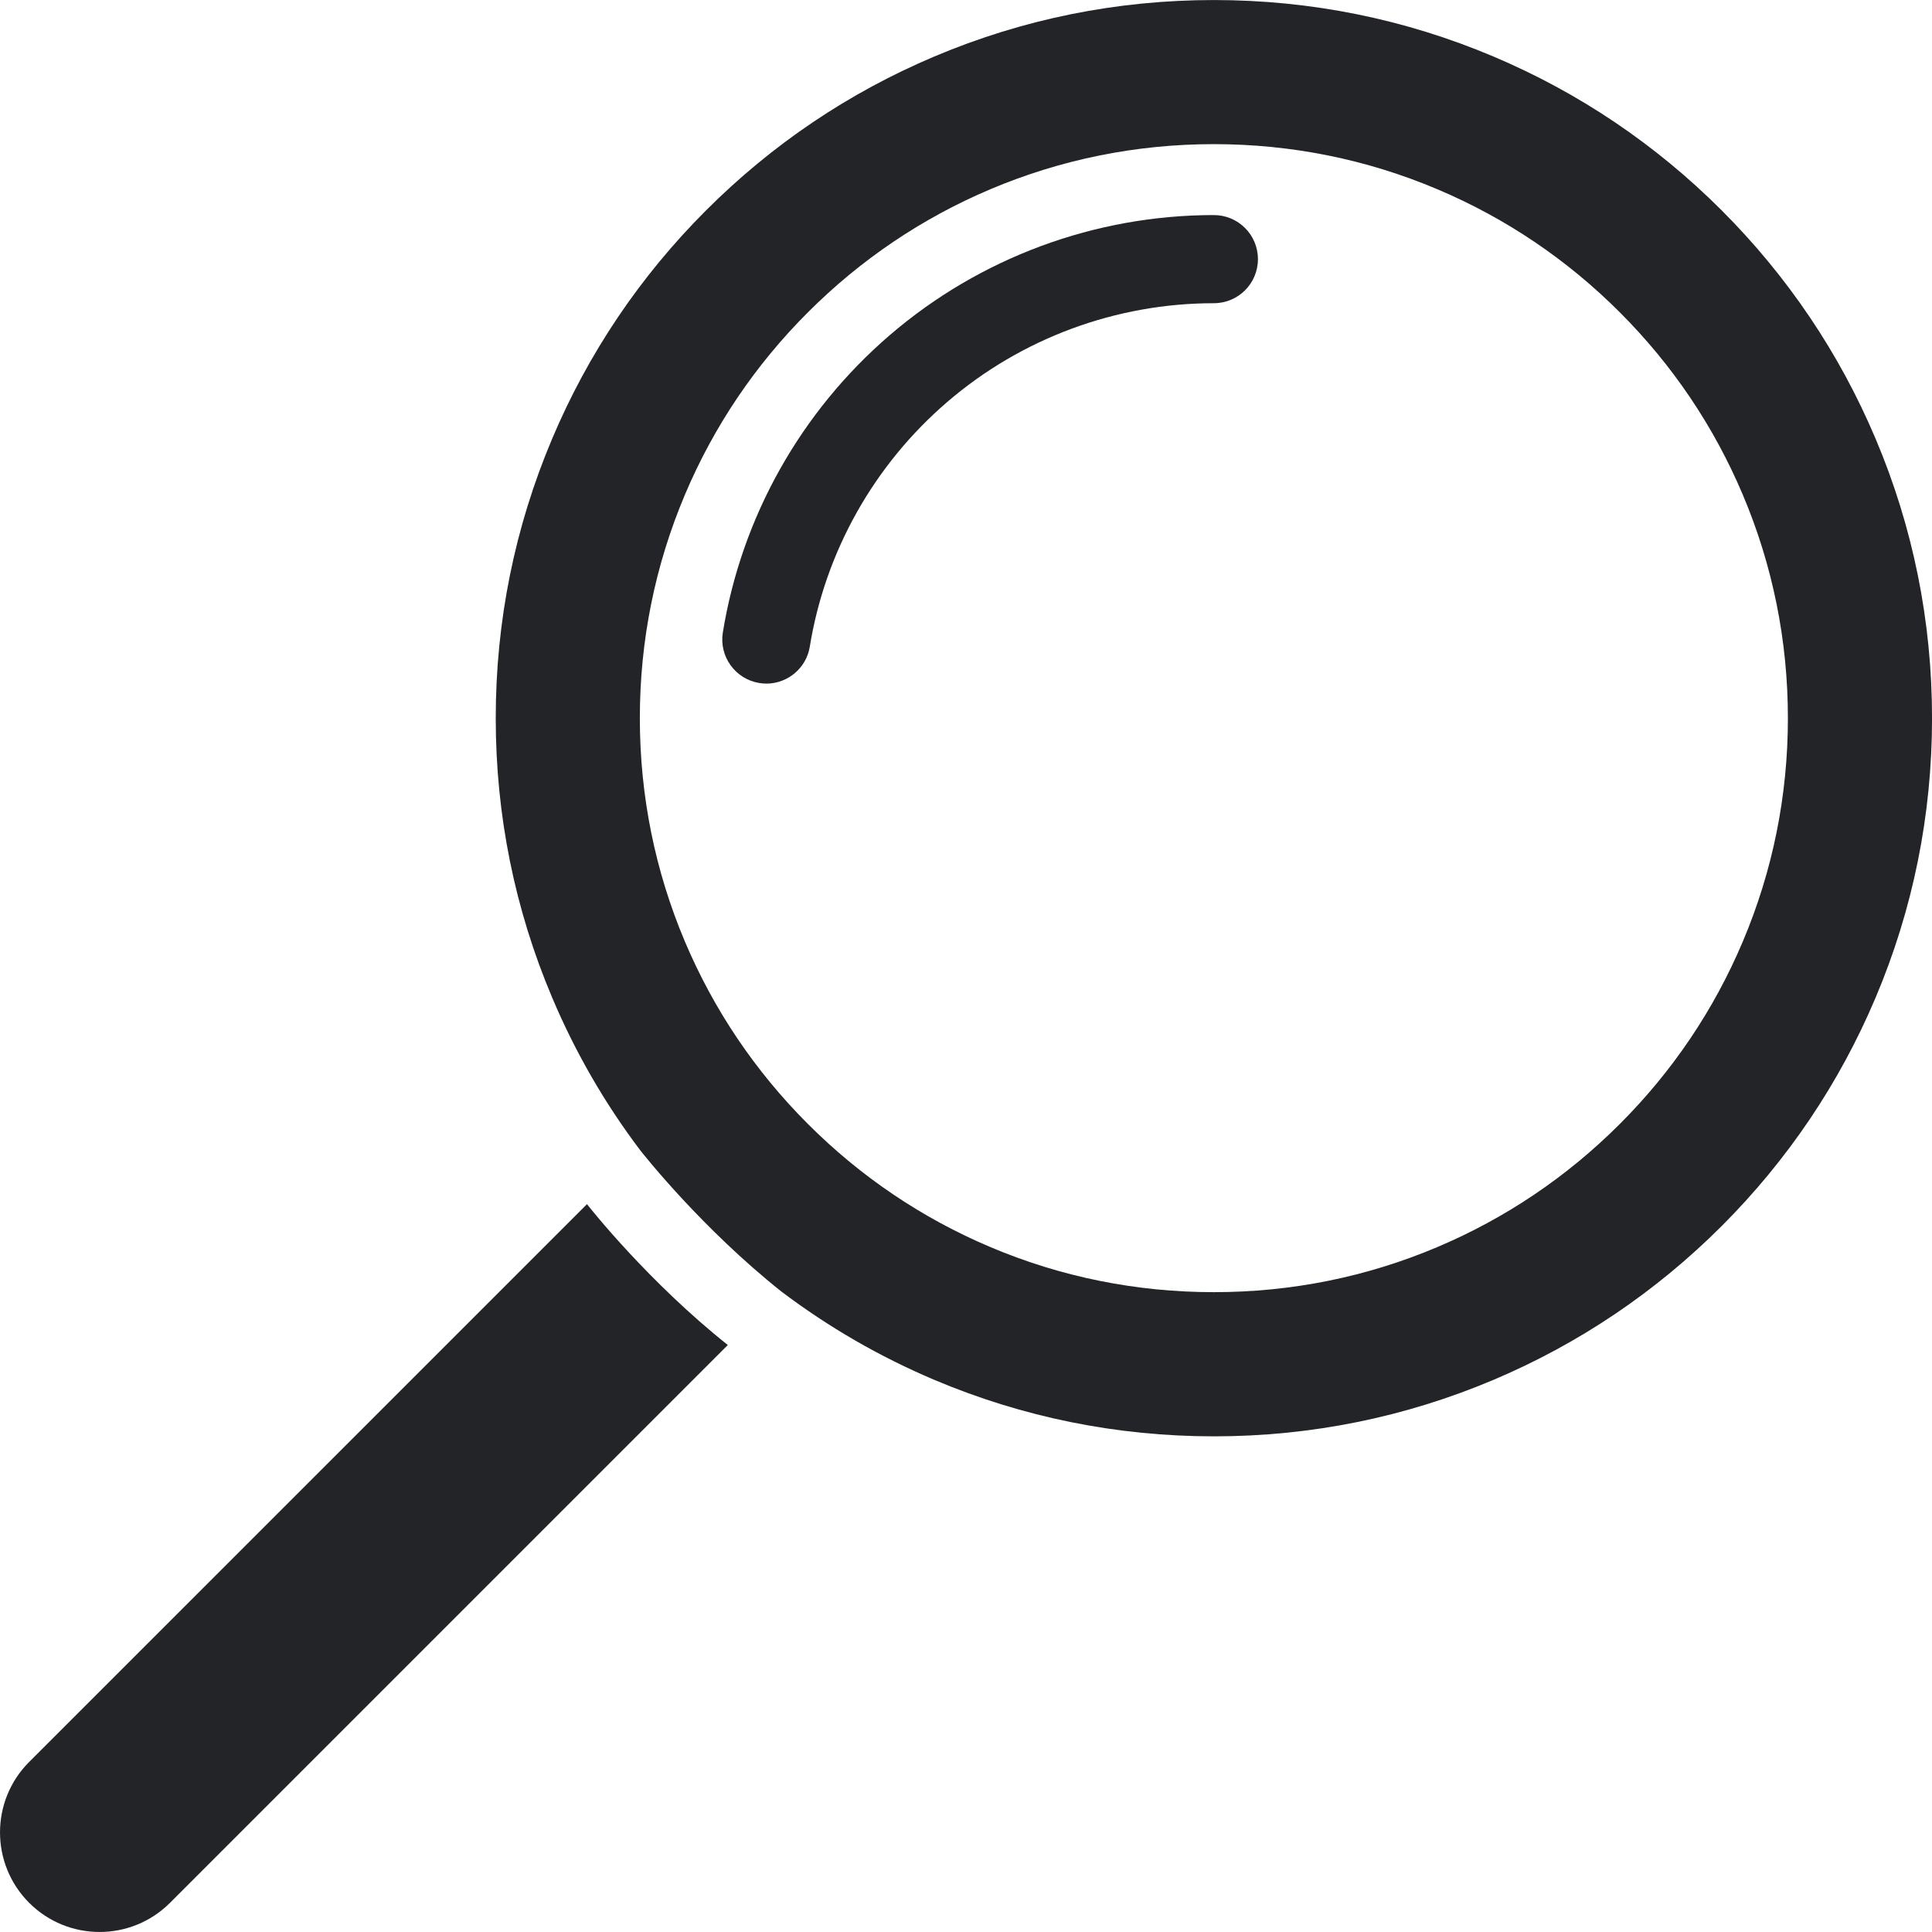
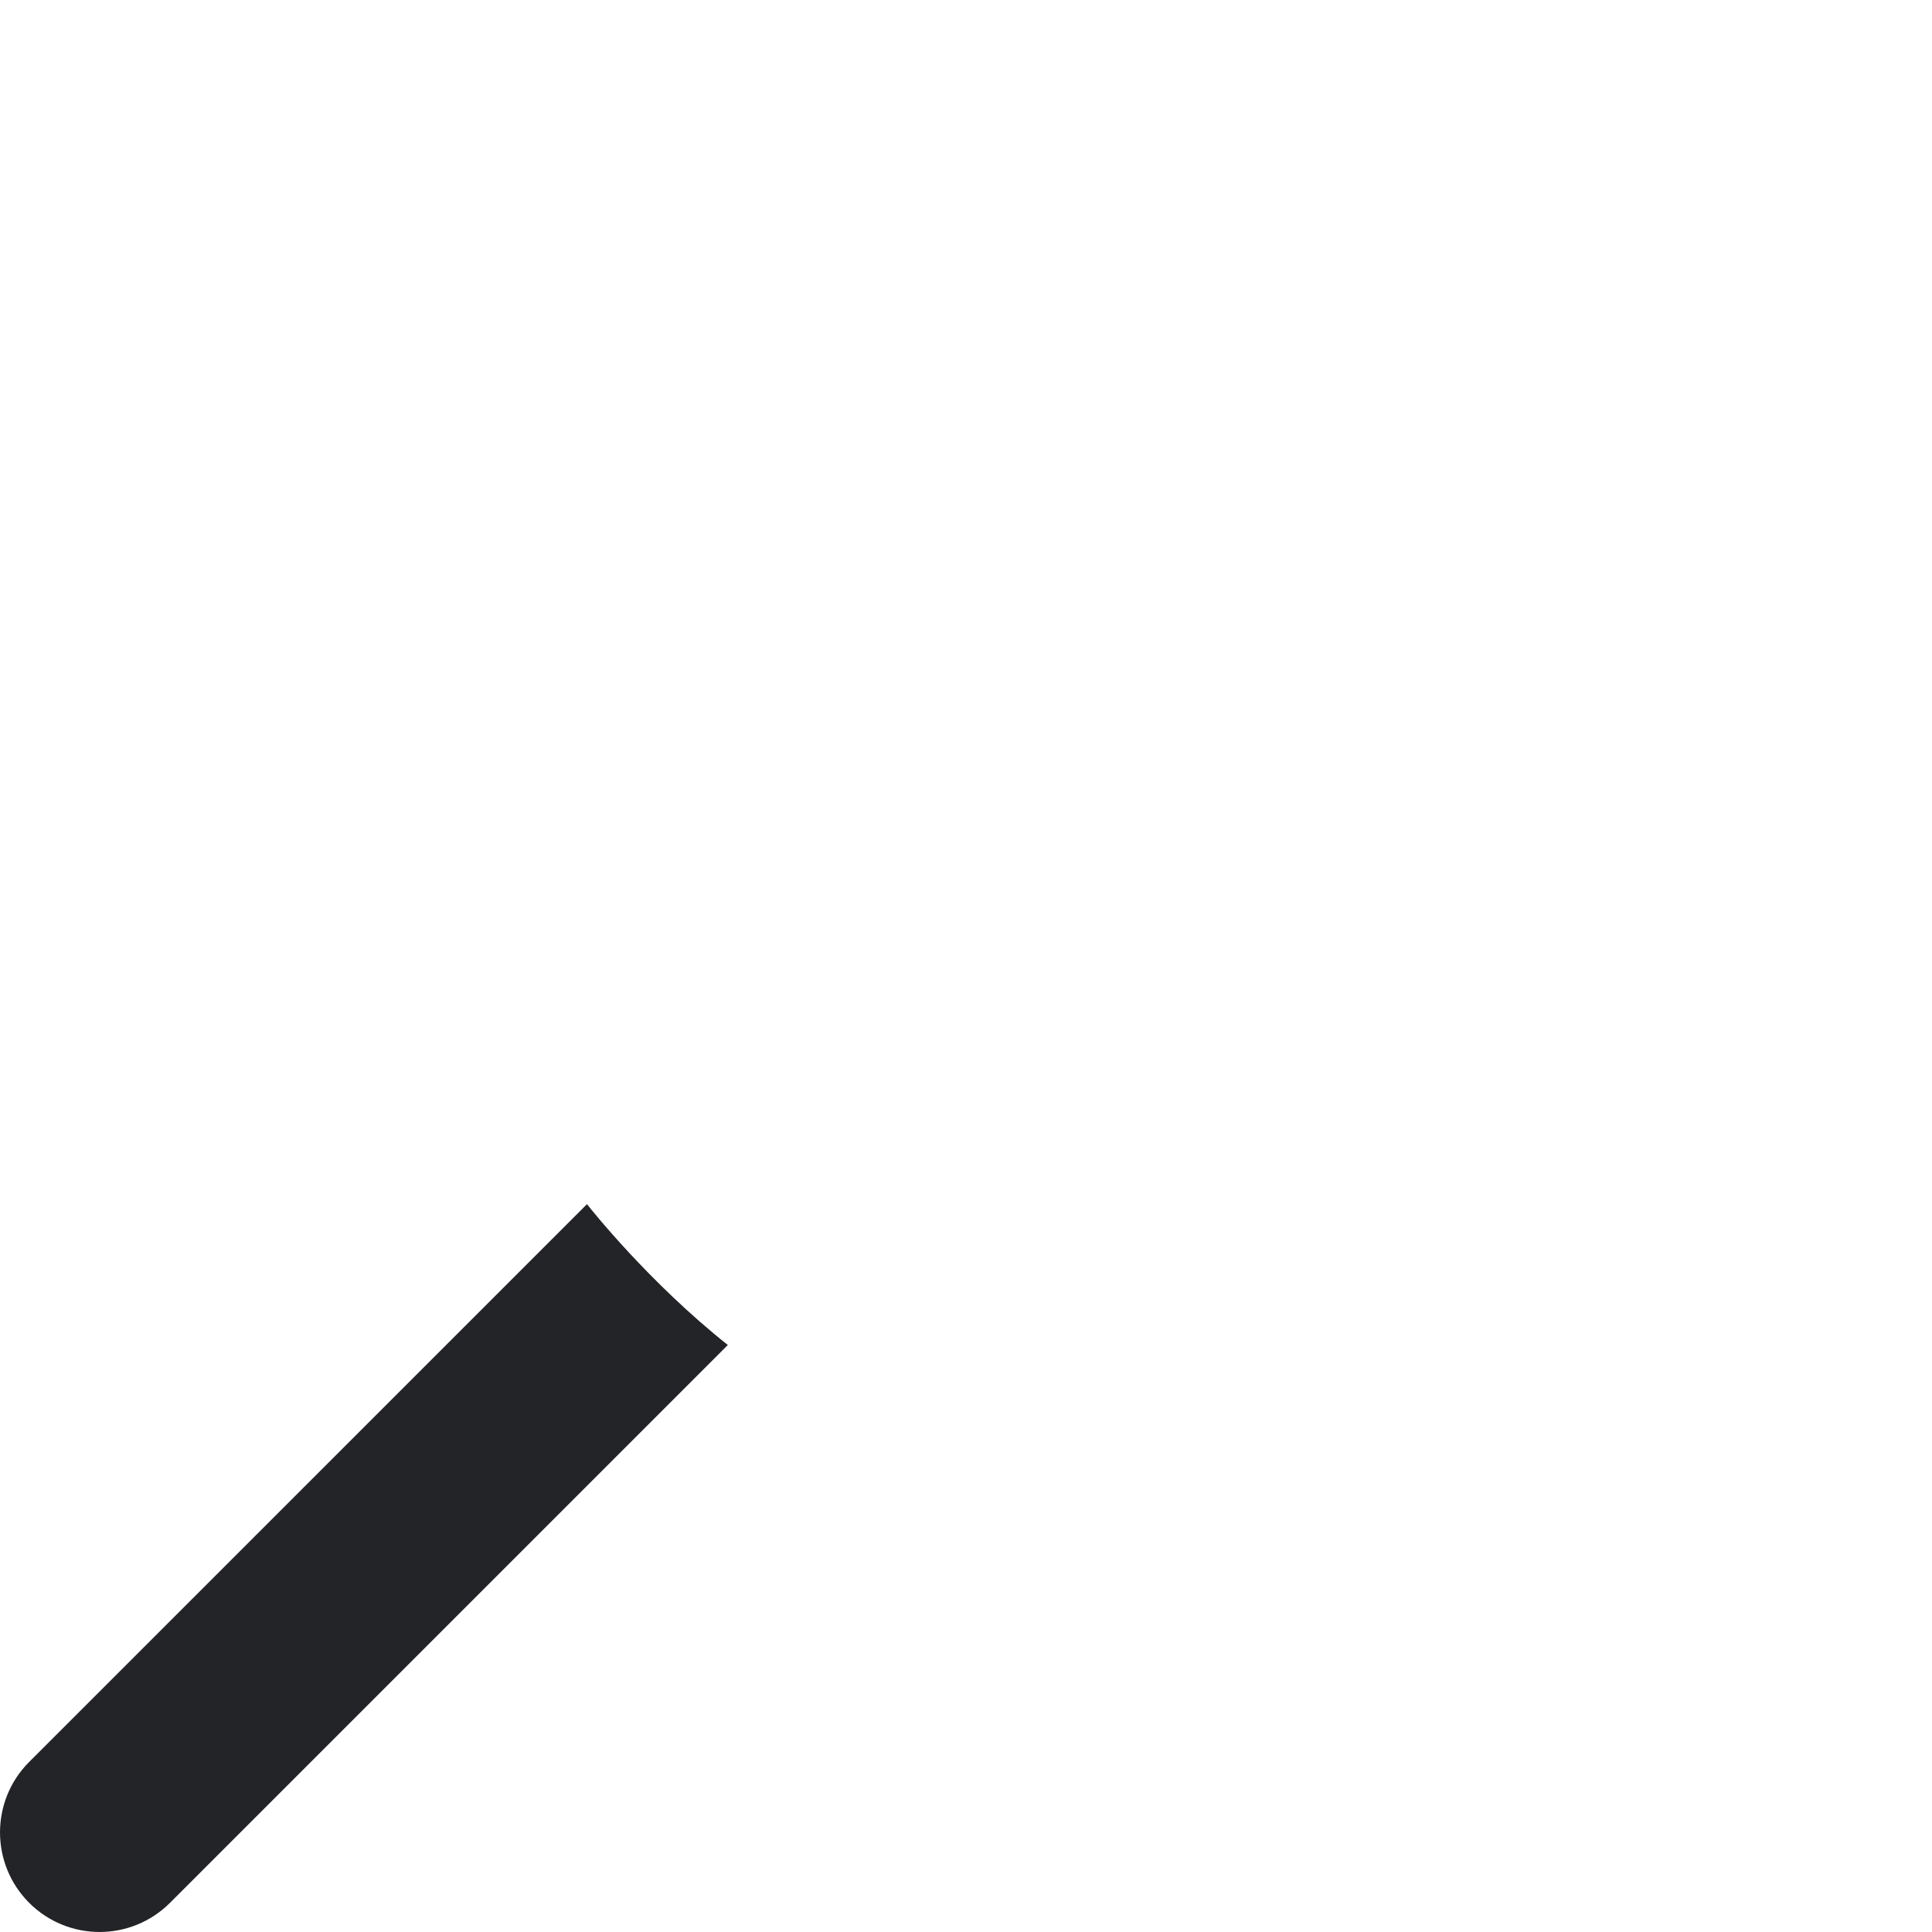
<svg xmlns="http://www.w3.org/2000/svg" id="_Слой_2" data-name="Слой 2" viewBox="0 0 529.56 529.56">
  <defs>
    <style> .cls-1 { fill: #222427; } </style>
  </defs>
  <g id="Objects">
    <g>
-       <path class="cls-1" d="m210.06,187.37c-.64,0-1.29-.05-1.94-.16-6.58-1.07-11.06-7.27-9.99-13.85,5.12-31.61,21.38-60.56,45.79-81.53,24.68-21.2,56.22-32.88,88.8-32.88,6.67,0,12.08,5.41,12.08,12.08s-5.41,12.08-12.08,12.08c-26.81,0-52.76,9.61-73.06,27.05-20.1,17.26-33.48,41.08-37.69,67.07-.96,5.93-6.09,10.15-11.91,10.15Z" />
-       <path class="cls-1" d="m514.08,120.22c-9.91-23.45-24.11-44.49-42.17-62.56-18.08-18.08-39.13-32.26-62.56-42.17-24.28-10.27-50.06-15.48-76.63-15.48s-52.34,5.21-76.63,15.48c-23.45,9.91-44.49,24.1-62.56,42.17-18.07,18.07-32.26,39.12-42.17,62.56-10.27,24.28-15.48,50.06-15.48,76.63s5.2,52.34,15.48,76.62c6.34,15.01,14.45,29.04,24.21,41.93l.05.06c.98,1.24,16.92,21.35,38.56,38.55,12.89,9.75,26.91,17.85,41.92,24.21,24.28,10.26,50.06,15.48,76.63,15.48s52.34-5.21,76.63-15.48c23.44-9.92,44.49-24.11,62.56-42.17,18.07-18.08,32.26-39.13,42.17-62.57,10.27-24.27,15.48-50.06,15.48-76.62s-5.2-52.34-15.48-76.63Zm-36.38,137.86c-7.92,18.74-19.27,35.57-33.73,50.02-14.45,14.45-31.29,25.81-50.02,33.73-19.38,8.2-39.98,12.35-61.23,12.35s-41.86-4.15-61.24-12.35c-18.73-7.92-35.56-19.27-50.01-33.73-14.46-14.45-25.81-31.29-33.74-50.02-8.19-19.39-12.35-39.99-12.35-61.23s4.16-41.86,12.35-61.24c7.92-18.74,19.27-35.57,33.74-50.02,14.45-14.45,31.29-25.81,50.01-33.73,19.39-8.19,39.99-12.35,61.24-12.35s41.86,4.16,61.23,12.35c18.74,7.92,35.57,19.27,50.02,33.73,14.46,14.45,25.81,31.29,33.73,50.02,8.2,19.39,12.36,39.99,12.36,61.24s-4.16,41.85-12.36,61.23Z" />
      <path class="cls-1" d="m199.49,368.67l-152.89,152.89c-10.66,10.66-27.95,10.66-38.61,0-10.65-10.66-10.65-27.95,0-38.61l152.9-152.89.05.06c.98,1.24,16.92,21.35,38.56,38.55Z" />
    </g>
  </g>
</svg>